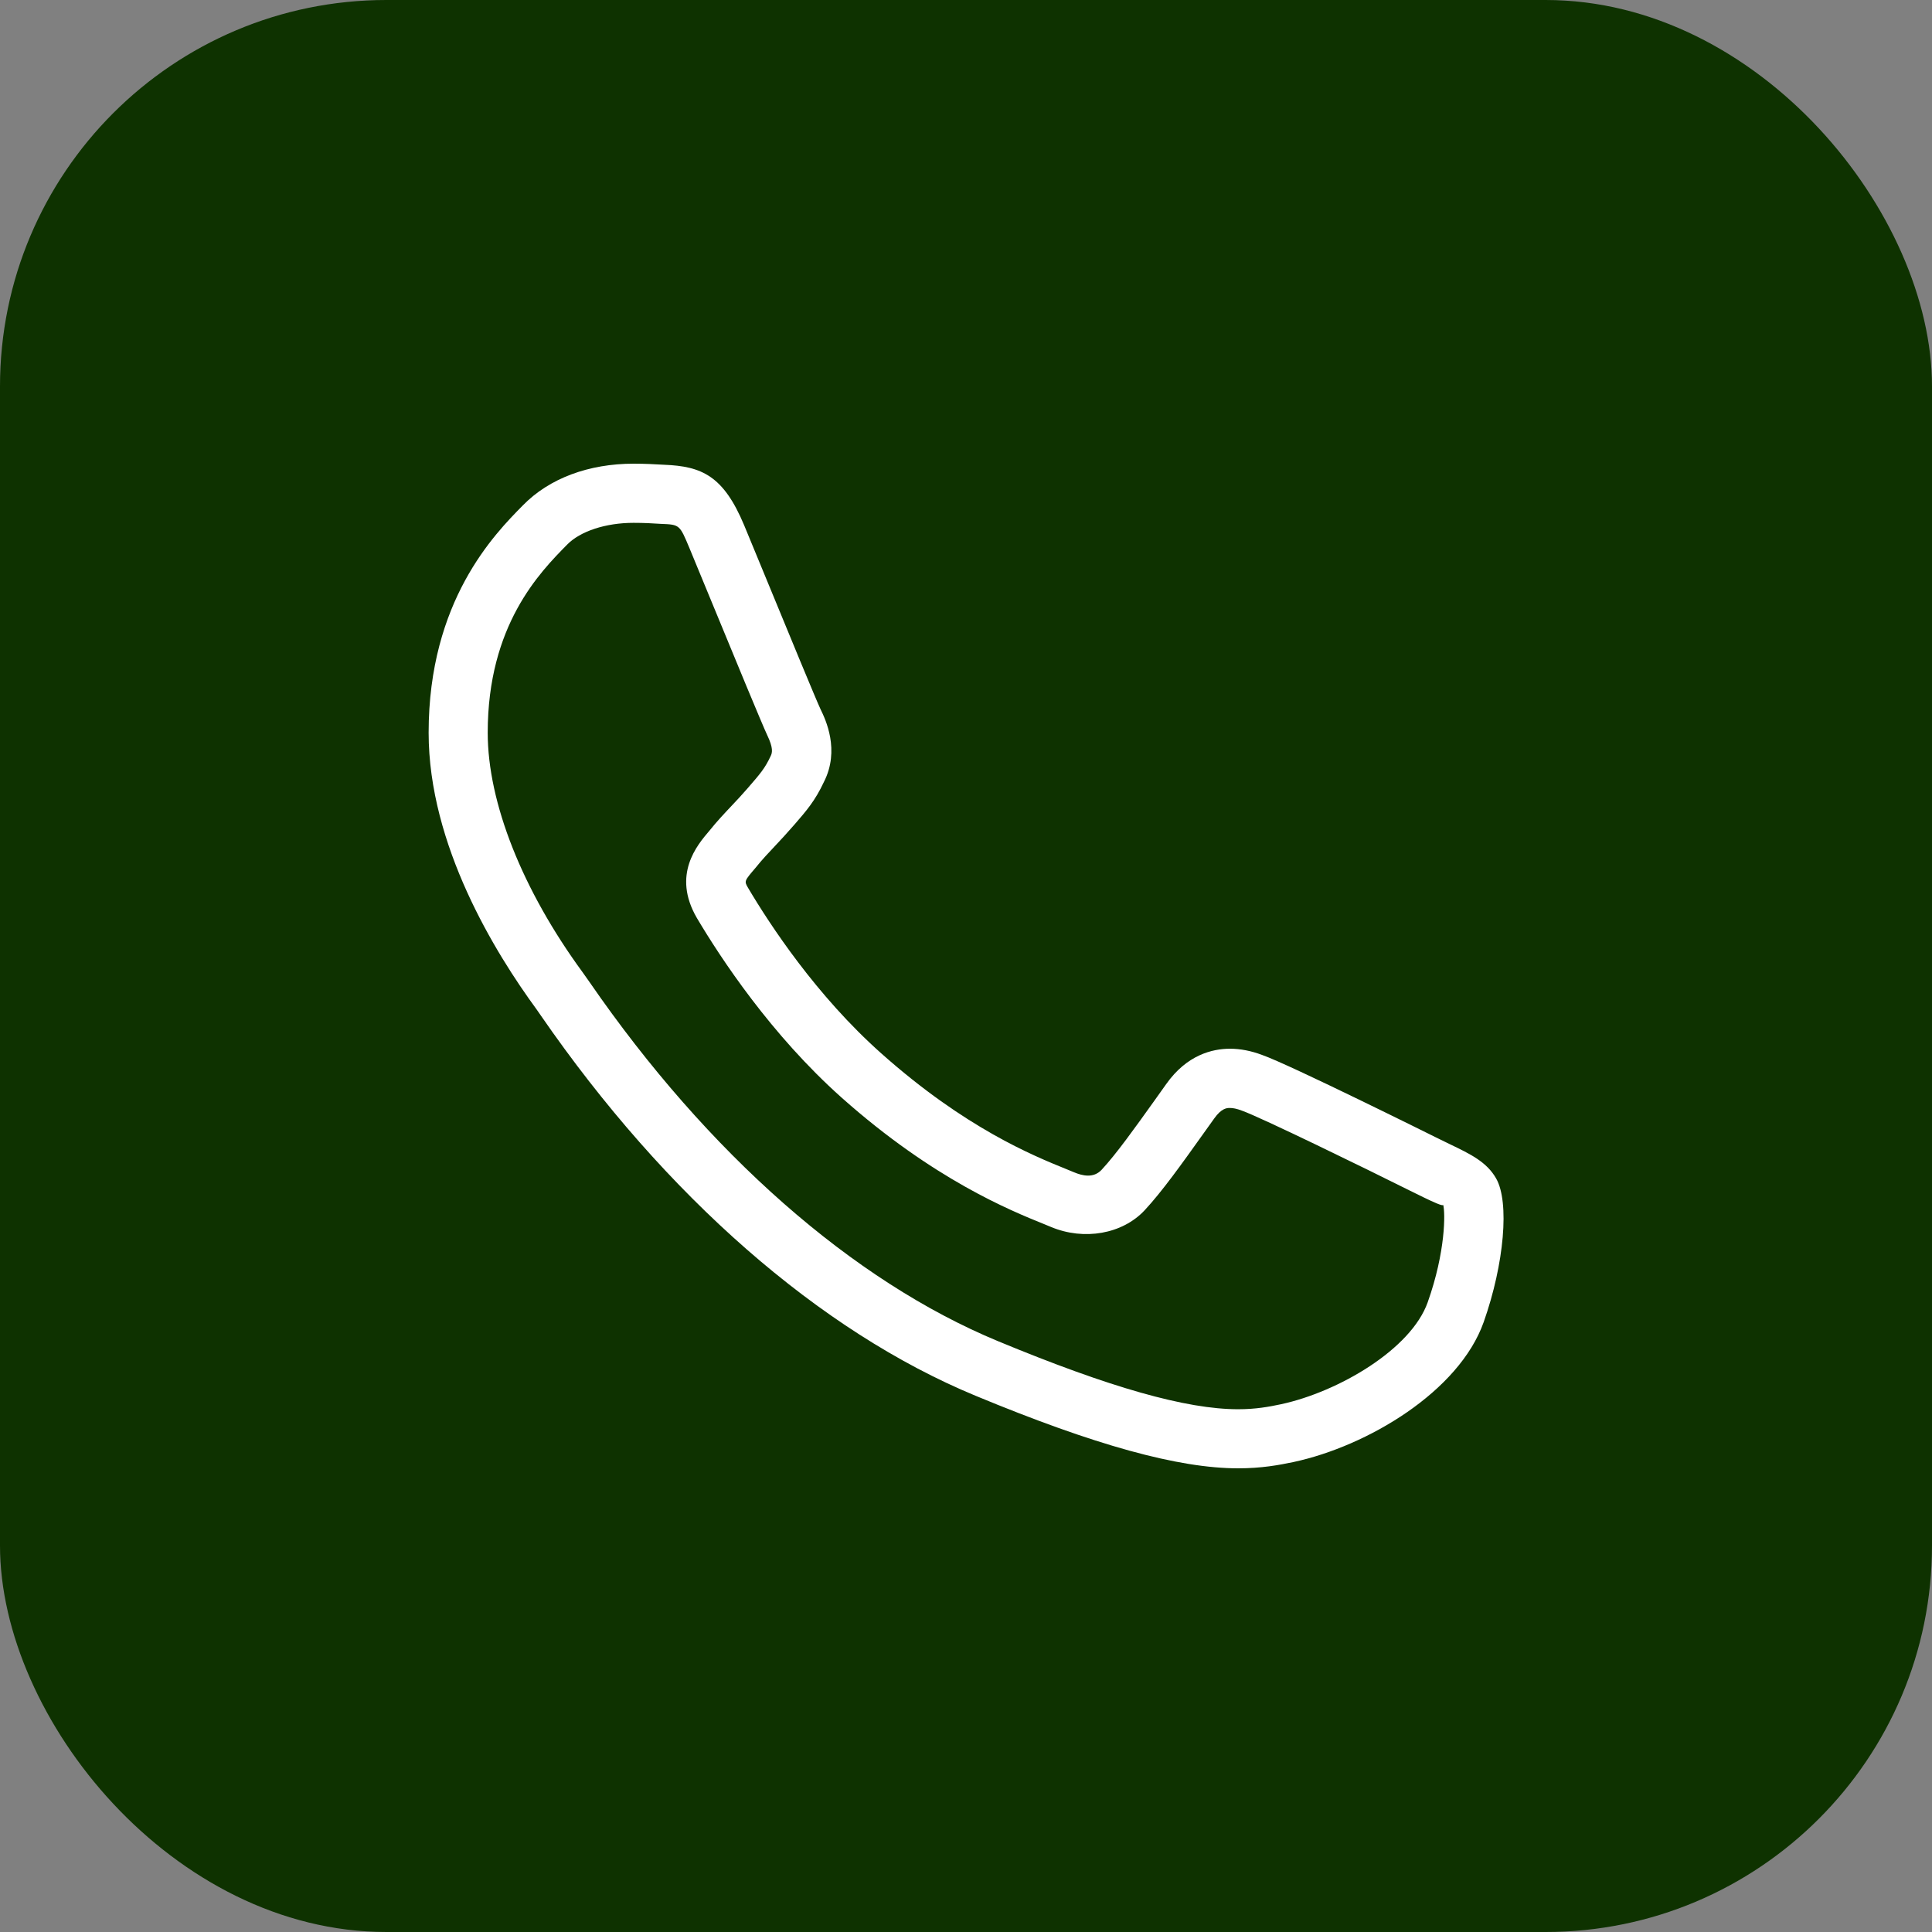
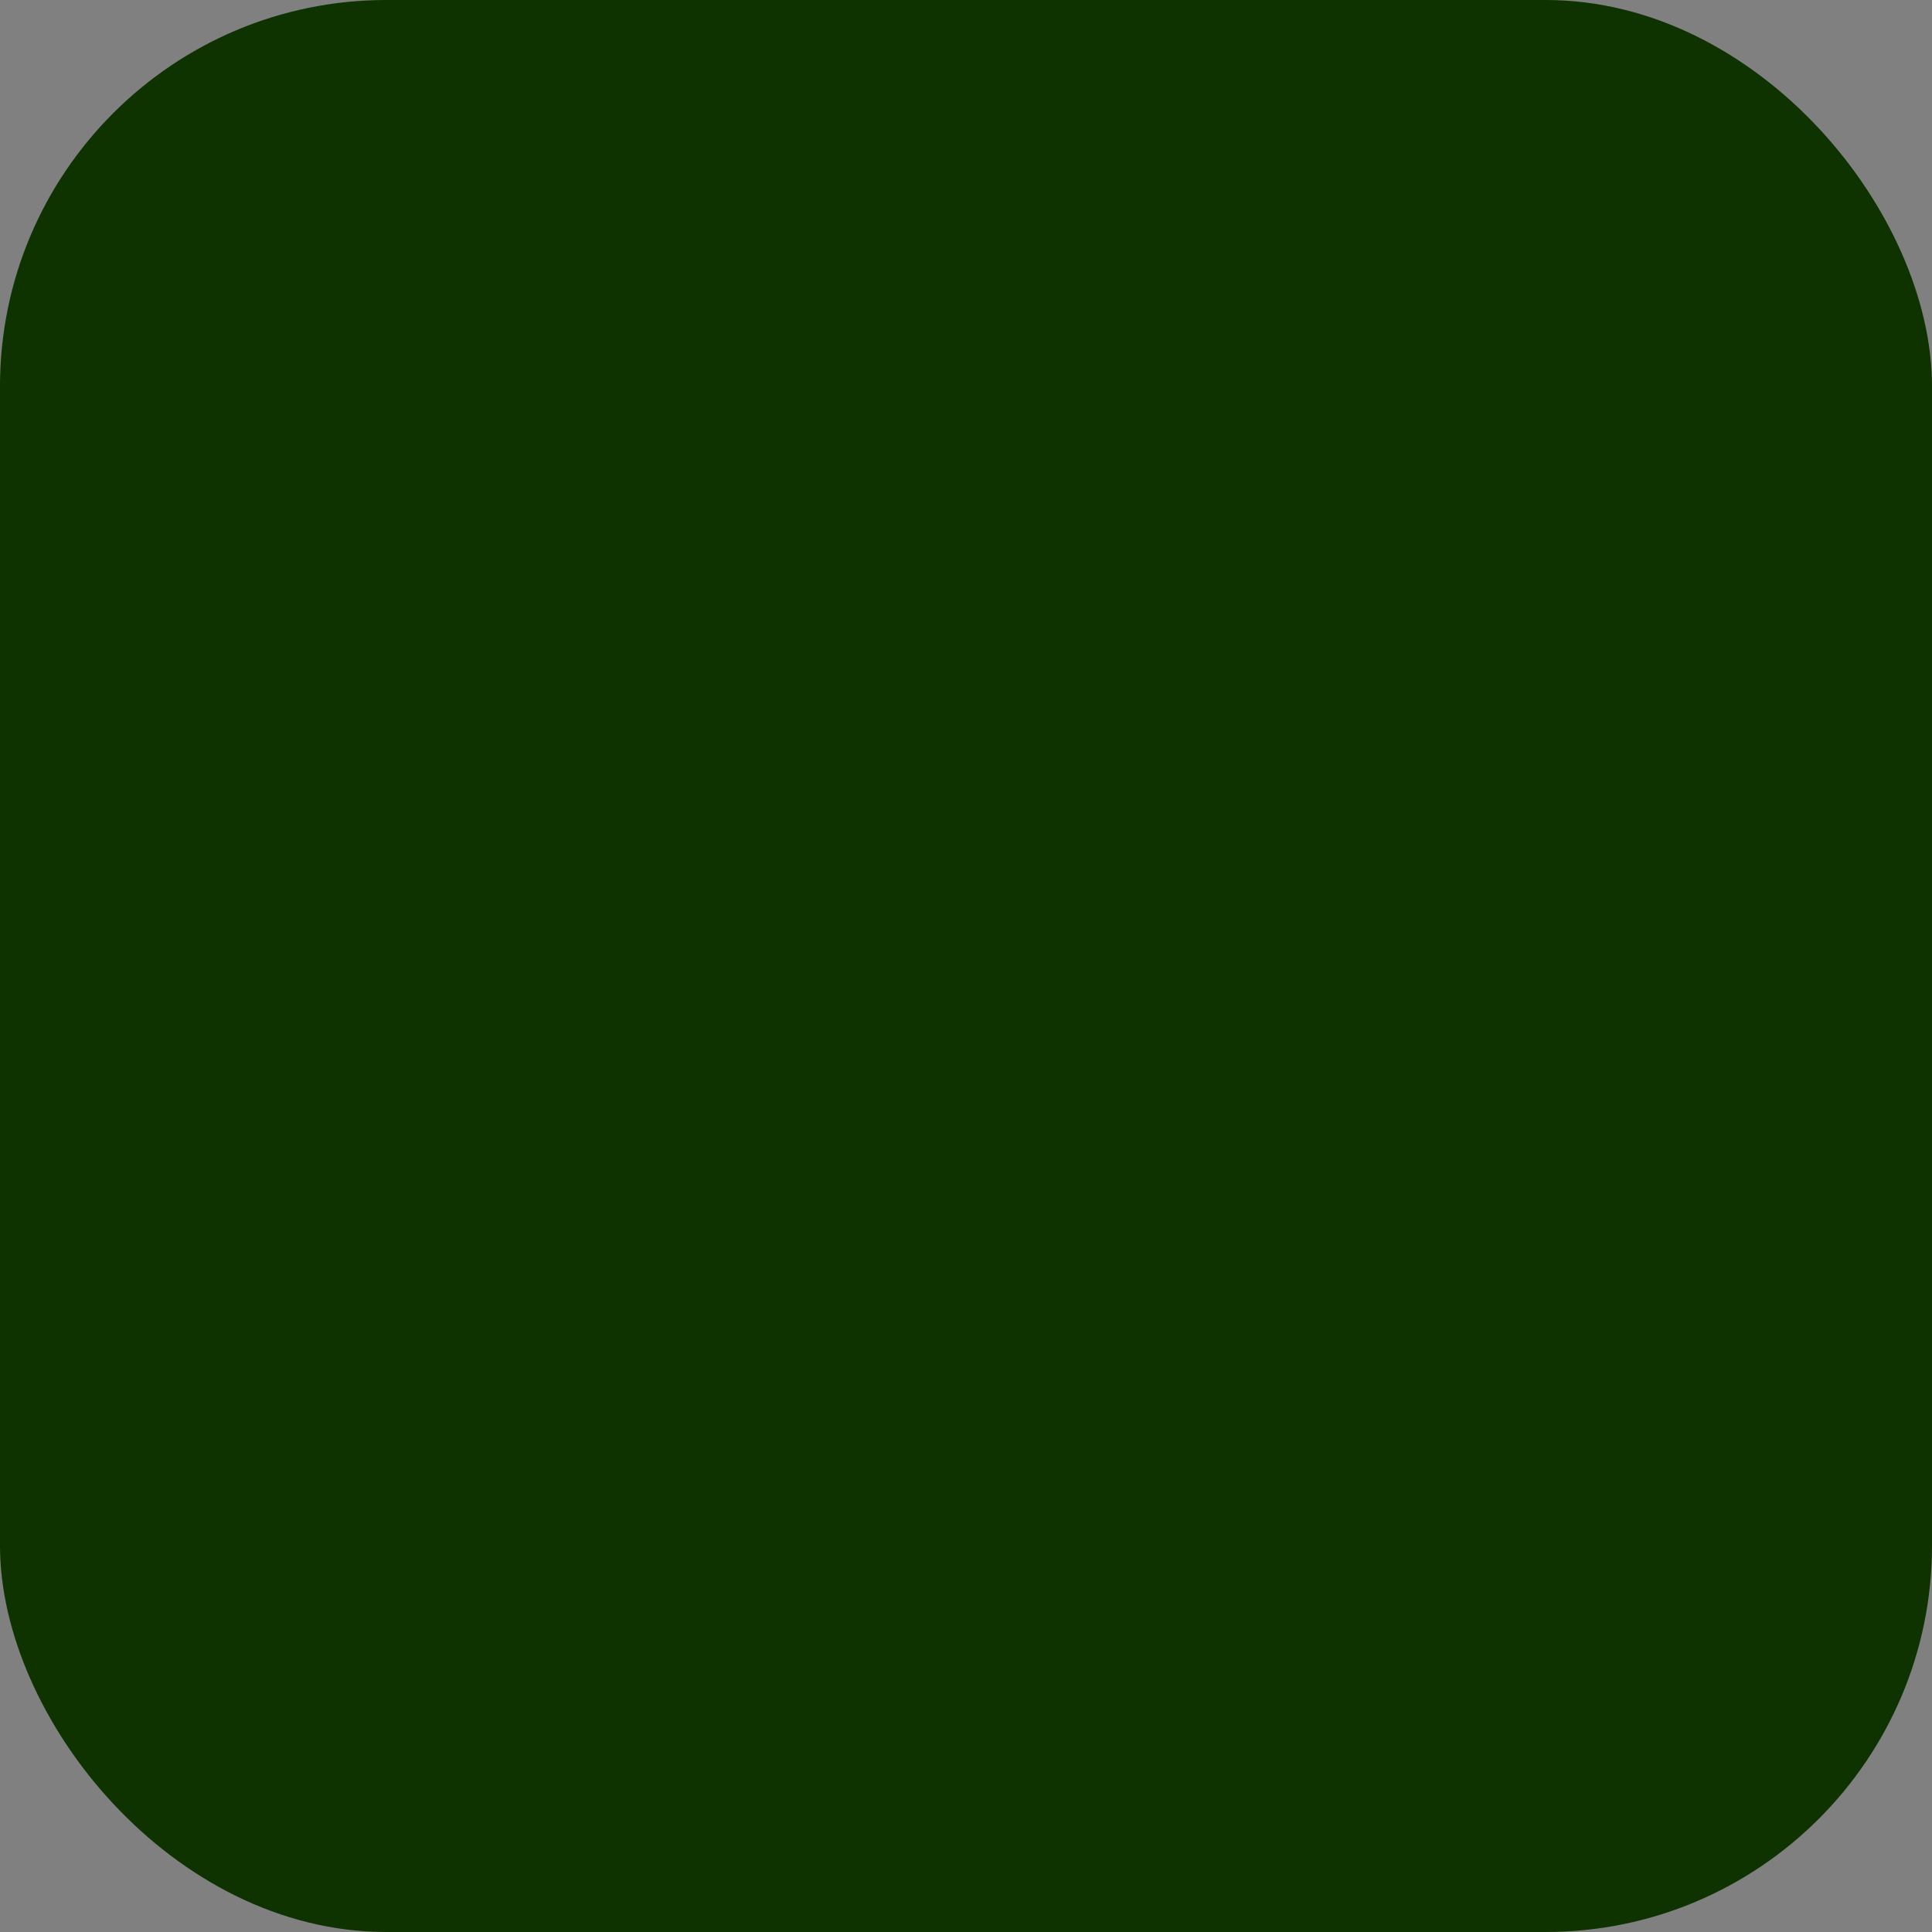
<svg xmlns="http://www.w3.org/2000/svg" width="50" height="50" viewBox="0 0 50 50" fill="none">
  <rect x="0" y="0" width="50" height="50" fill="#808080" stroke="none" />
  <rect width="50" height="50" rx="10" fill="#0E3200" />
-   <path d="M32.044 38C30.496 38 28.336 37.403 25.249 36.123C21.219 34.455 17.224 30.959 13.998 26.283L13.884 26.119C12.818 24.663 11.093 21.874 11.093 18.963C11.093 15.551 12.8 13.82 13.53 13.081C14.217 12.375 15.244 12 16.399 12C16.689 12 16.95 12.014 17.187 12.028C18.159 12.066 18.722 12.311 19.258 13.592L19.814 14.939C20.401 16.364 21.125 18.123 21.238 18.36C21.364 18.619 21.745 19.413 21.321 20.24C21.095 20.723 20.873 20.979 20.568 21.331C20.354 21.577 20.211 21.73 20.066 21.884C19.898 22.064 19.726 22.242 19.555 22.457C19.259 22.803 19.259 22.803 19.359 22.976C19.925 23.933 21.13 25.77 22.808 27.262C24.984 29.199 26.743 29.91 27.588 30.253L27.797 30.339C28.019 30.431 28.299 30.497 28.509 30.275C28.889 29.866 29.369 29.194 29.878 28.482L30.182 28.055C30.716 27.3 31.375 27.141 31.832 27.141C32.1 27.141 32.379 27.195 32.663 27.302C33.375 27.55 37.121 29.416 37.159 29.434L37.519 29.61C38.054 29.867 38.477 30.071 38.719 30.497C39.069 31.106 38.931 32.704 38.399 34.212C37.761 36.016 35.388 37.426 33.481 37.836C33.101 37.916 32.65 38 32.044 38ZM16.397 13.531C15.675 13.531 15.016 13.748 14.677 14.095C13.971 14.812 12.622 16.179 12.622 18.963C12.622 20.771 13.518 23.032 15.079 25.164L15.257 25.416C18.315 29.852 22.071 33.154 25.832 34.711C28.73 35.912 30.703 36.471 32.042 36.471C32.501 36.471 32.843 36.407 33.155 36.341C34.644 36.019 36.519 34.919 36.949 33.702C37.415 32.39 37.405 31.381 37.35 31.181C37.347 31.228 37.072 31.098 36.85 30.991L36.469 30.804C35.396 30.267 32.622 28.912 32.137 28.742C32.008 28.693 31.91 28.674 31.828 28.674C31.759 28.674 31.616 28.674 31.424 28.946L31.117 29.375C30.58 30.128 30.073 30.838 29.623 31.322C29.046 31.939 28.056 32.11 27.203 31.755L27.009 31.675C26.157 31.331 24.159 30.523 21.785 28.41C19.954 26.779 18.649 24.793 18.033 23.754C17.386 22.638 18.043 21.87 18.358 21.501C18.558 21.251 18.754 21.045 18.95 20.837C19.079 20.7 19.207 20.564 19.339 20.411C19.683 20.015 19.797 19.883 19.945 19.566C19.989 19.479 20.014 19.355 19.855 19.024C19.738 18.779 18.995 16.982 18.396 15.525L17.842 14.183C17.589 13.577 17.589 13.577 17.109 13.558C16.888 13.543 16.656 13.531 16.397 13.531Z" fill="white" />
</svg>